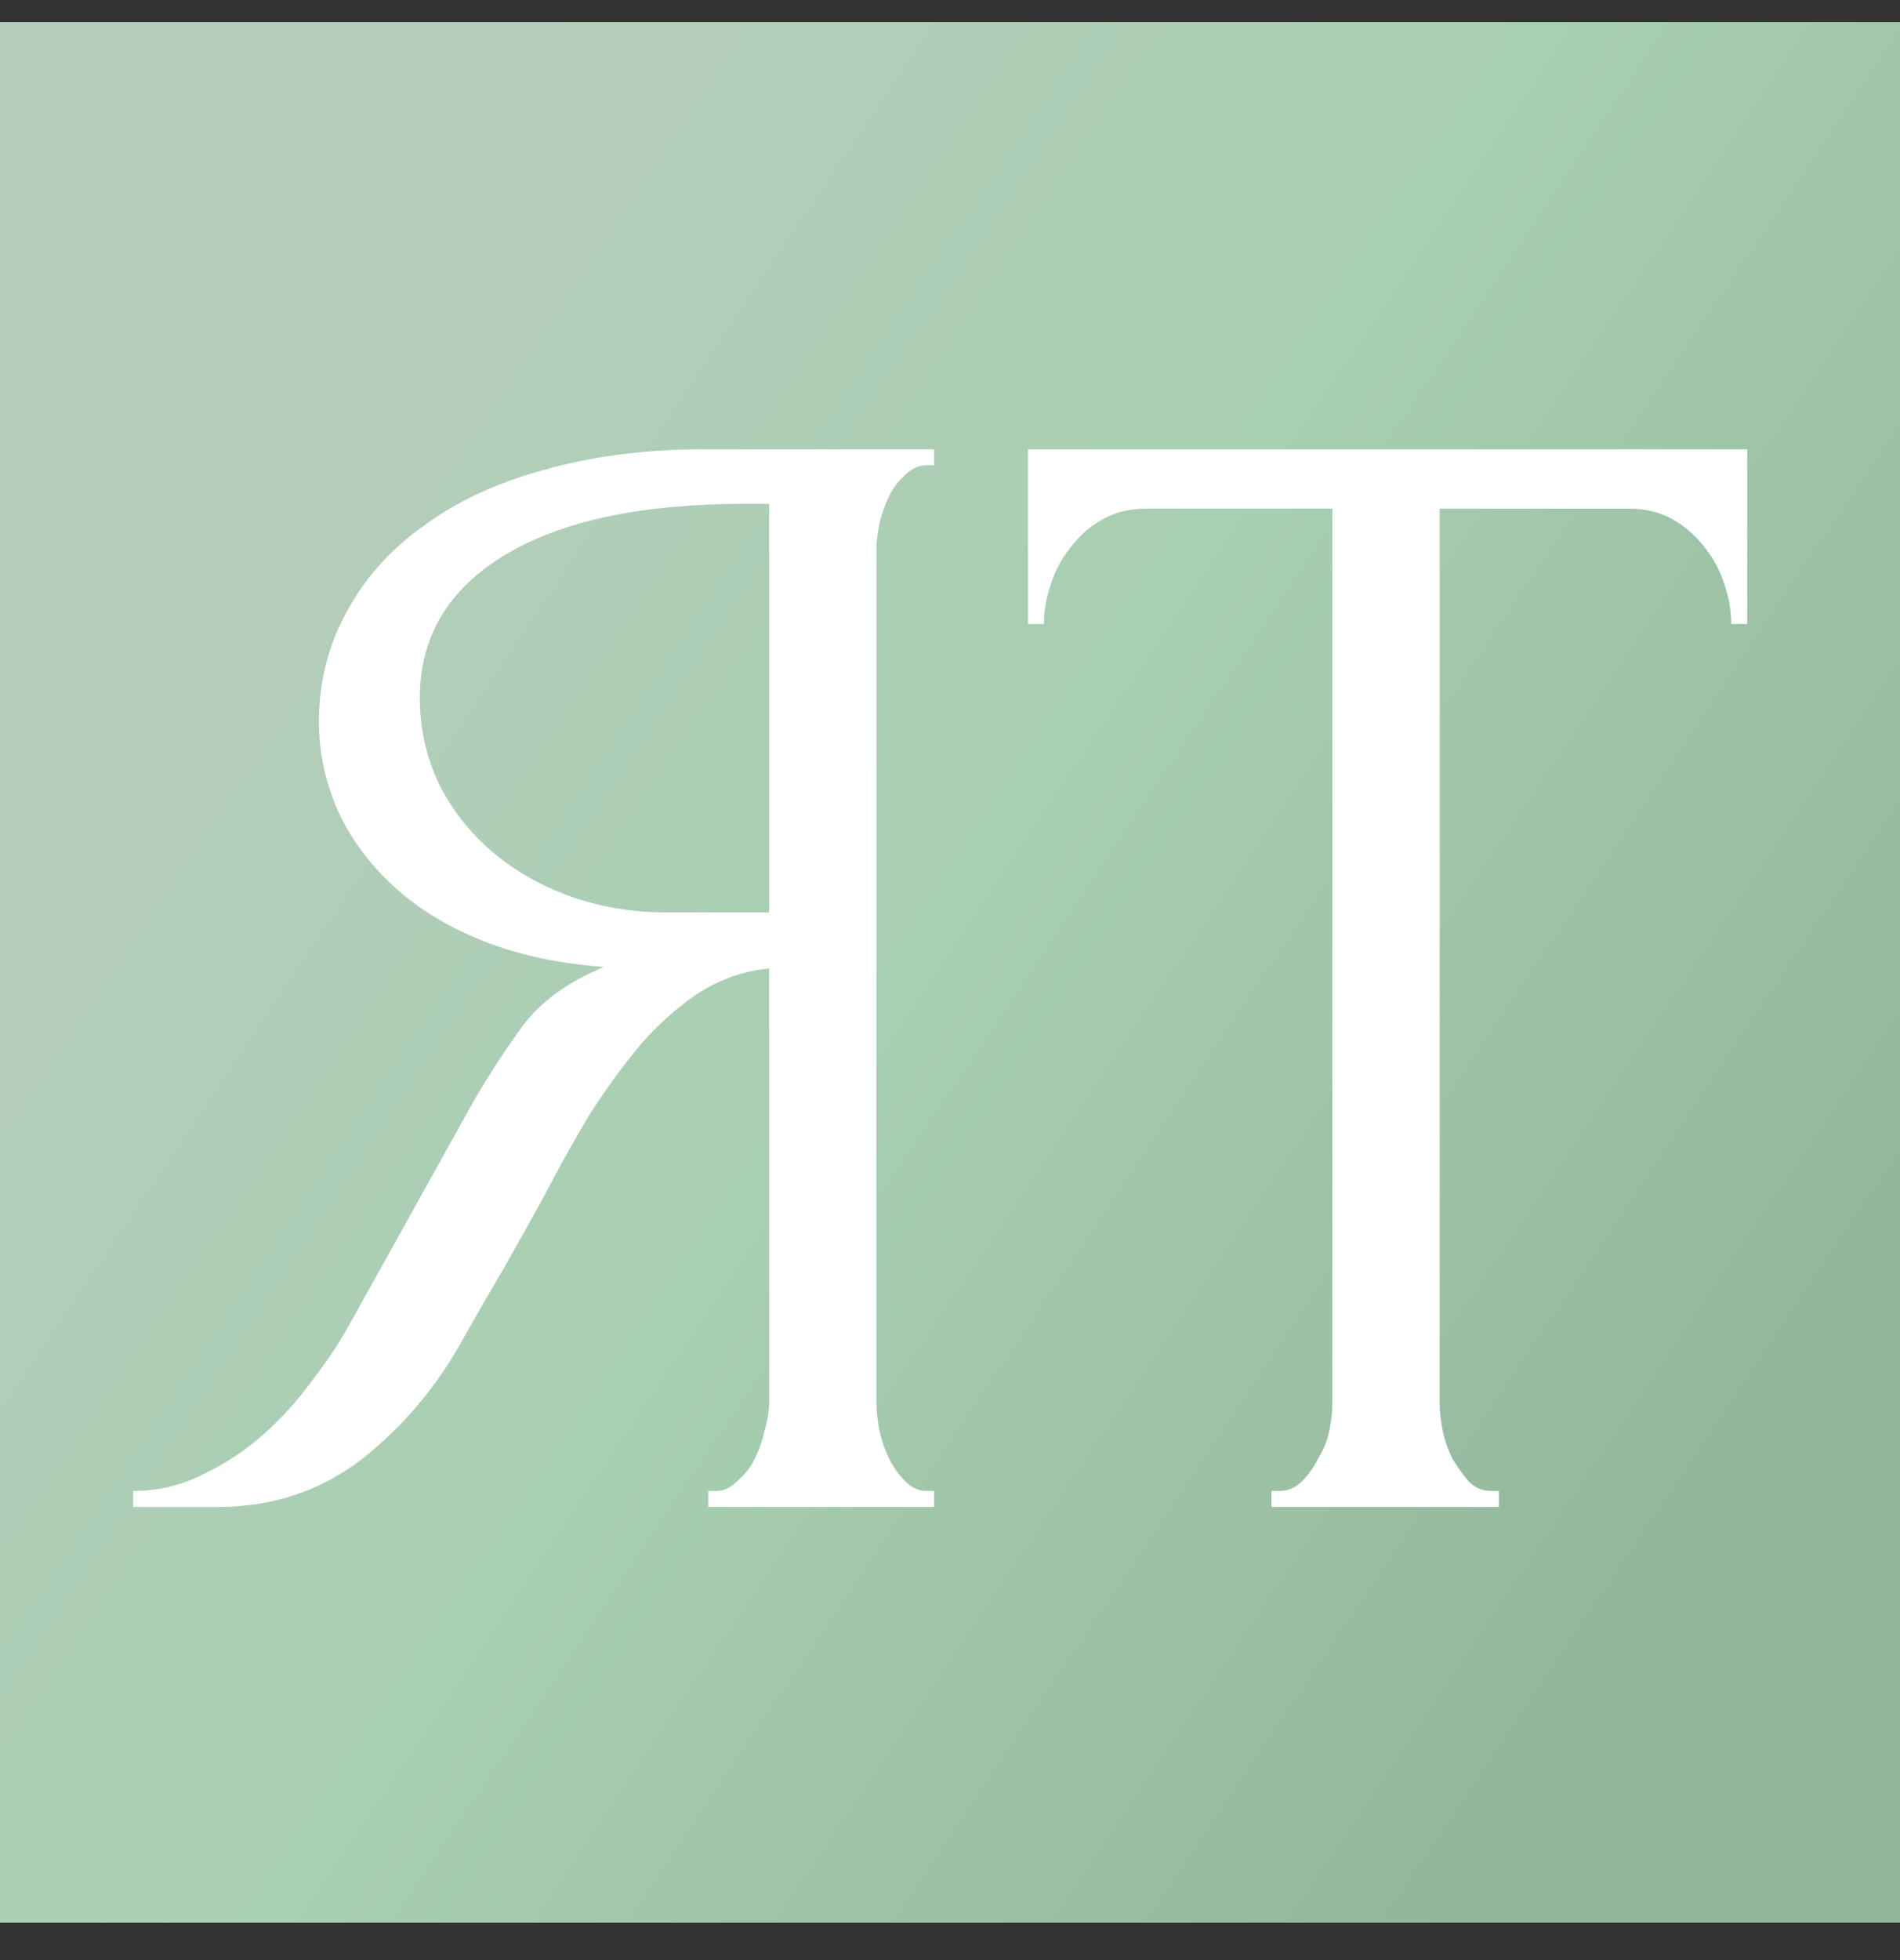
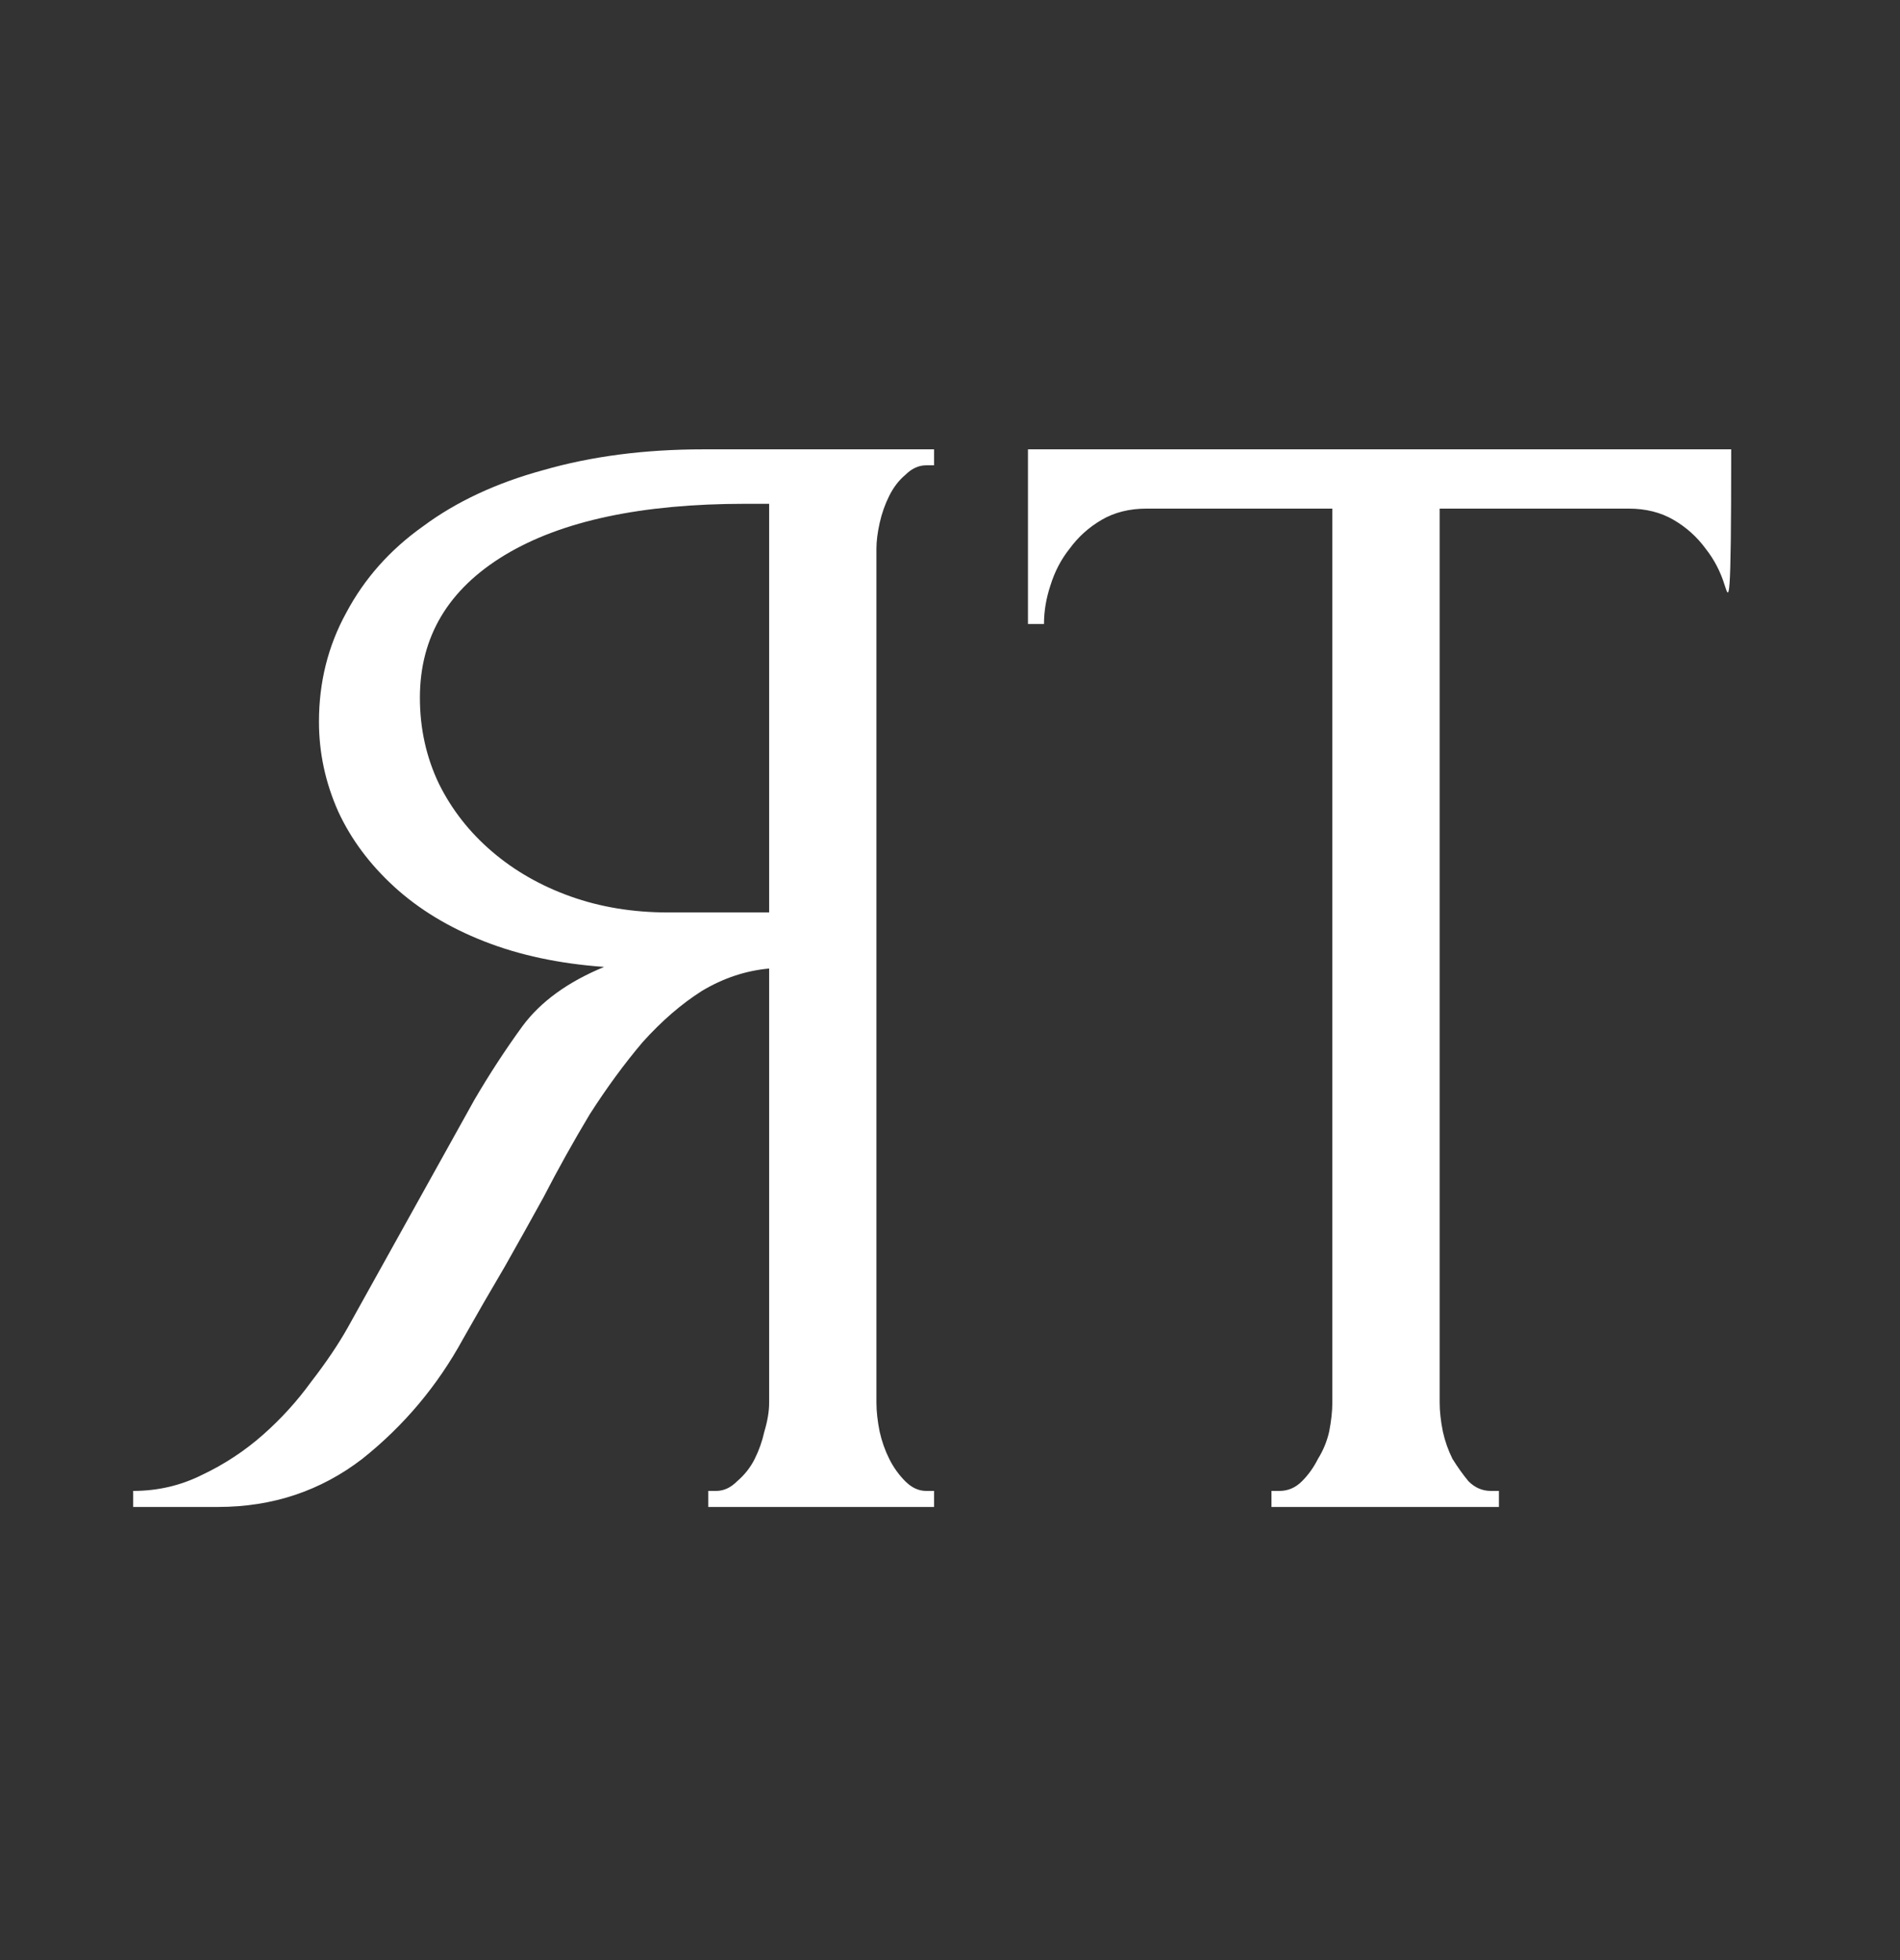
<svg xmlns="http://www.w3.org/2000/svg" width="32" height="33" viewBox="0 0 32 33" fill="none">
  <rect x="0" y="0" width="32" height="33" fill="#333333" stroke="none" />
-   <rect y="0.371" width="32" height="32" fill="url(#paint0_linear_520_27)" />
-   <path d="M11.928 25.101H12.063C12.189 25.101 12.306 25.047 12.414 24.939C12.54 24.831 12.639 24.706 12.711 24.562C12.783 24.418 12.837 24.265 12.873 24.103C12.927 23.923 12.954 23.761 12.954 23.617V16.306C12.558 16.342 12.18 16.468 11.82 16.684C11.479 16.9 11.146 17.187 10.822 17.547C10.517 17.907 10.22 18.311 9.932 18.761C9.662 19.211 9.401 19.678 9.15 20.164C8.952 20.524 8.736 20.91 8.502 21.324C8.268 21.72 8.034 22.125 7.801 22.538C7.369 23.33 6.802 24.004 6.101 24.562C5.399 25.101 4.59 25.371 3.673 25.371H2.243V25.101C2.656 25.101 3.043 25.011 3.403 24.831C3.781 24.652 4.122 24.427 4.428 24.157C4.734 23.887 5.004 23.59 5.238 23.267C5.489 22.943 5.696 22.637 5.858 22.349L7.989 18.518C8.241 18.087 8.511 17.673 8.799 17.277C9.105 16.864 9.563 16.531 10.175 16.279C9.419 16.225 8.745 16.081 8.151 15.847C7.558 15.614 7.054 15.308 6.64 14.93C6.227 14.552 5.912 14.13 5.696 13.662C5.48 13.176 5.372 12.673 5.372 12.151C5.372 11.486 5.525 10.874 5.831 10.317C6.137 9.741 6.569 9.255 7.126 8.86C7.684 8.446 8.358 8.131 9.15 7.915C9.959 7.682 10.858 7.565 11.848 7.565H15.732V7.834H15.598C15.472 7.834 15.355 7.888 15.247 7.996C15.139 8.086 15.049 8.203 14.977 8.347C14.905 8.491 14.851 8.644 14.815 8.806C14.779 8.968 14.761 9.112 14.761 9.237V23.617C14.761 23.761 14.779 23.923 14.815 24.103C14.851 24.265 14.905 24.418 14.977 24.562C15.049 24.706 15.139 24.831 15.247 24.939C15.355 25.047 15.472 25.101 15.598 25.101H15.732V25.371H11.928V25.101ZM7.072 11.746C7.072 12.268 7.18 12.754 7.396 13.203C7.612 13.635 7.908 14.013 8.286 14.336C8.664 14.66 9.105 14.912 9.608 15.092C10.112 15.272 10.66 15.362 11.254 15.362H12.954V8.482H12.549C10.804 8.482 9.455 8.77 8.502 9.345C7.549 9.921 7.072 10.721 7.072 11.746ZM25.11 25.101H25.245V25.371H21.414V25.101H21.549C21.693 25.101 21.819 25.047 21.927 24.939C22.035 24.831 22.125 24.706 22.197 24.562C22.287 24.418 22.349 24.265 22.386 24.103C22.421 23.923 22.439 23.761 22.439 23.617V8.563H19.31C19.022 8.563 18.77 8.626 18.554 8.752C18.338 8.878 18.159 9.04 18.015 9.237C17.871 9.417 17.763 9.624 17.691 9.858C17.619 10.074 17.583 10.29 17.583 10.505H17.313V7.565H29.427V10.505H29.157C29.157 10.29 29.121 10.074 29.049 9.858C28.977 9.624 28.869 9.417 28.726 9.237C28.582 9.04 28.402 8.878 28.186 8.752C27.97 8.626 27.718 8.563 27.431 8.563H24.247V23.617C24.247 23.761 24.265 23.923 24.301 24.103C24.337 24.265 24.391 24.418 24.463 24.562C24.553 24.706 24.643 24.831 24.733 24.939C24.841 25.047 24.966 25.101 25.11 25.101Z" fill="white" />
+   <path d="M11.928 25.101H12.063C12.189 25.101 12.306 25.047 12.414 24.939C12.54 24.831 12.639 24.706 12.711 24.562C12.783 24.418 12.837 24.265 12.873 24.103C12.927 23.923 12.954 23.761 12.954 23.617V16.306C12.558 16.342 12.18 16.468 11.82 16.684C11.479 16.9 11.146 17.187 10.822 17.547C10.517 17.907 10.22 18.311 9.932 18.761C9.662 19.211 9.401 19.678 9.15 20.164C8.952 20.524 8.736 20.91 8.502 21.324C8.268 21.72 8.034 22.125 7.801 22.538C7.369 23.33 6.802 24.004 6.101 24.562C5.399 25.101 4.59 25.371 3.673 25.371H2.243V25.101C2.656 25.101 3.043 25.011 3.403 24.831C3.781 24.652 4.122 24.427 4.428 24.157C4.734 23.887 5.004 23.59 5.238 23.267C5.489 22.943 5.696 22.637 5.858 22.349L7.989 18.518C8.241 18.087 8.511 17.673 8.799 17.277C9.105 16.864 9.563 16.531 10.175 16.279C9.419 16.225 8.745 16.081 8.151 15.847C7.558 15.614 7.054 15.308 6.64 14.93C6.227 14.552 5.912 14.13 5.696 13.662C5.48 13.176 5.372 12.673 5.372 12.151C5.372 11.486 5.525 10.874 5.831 10.317C6.137 9.741 6.569 9.255 7.126 8.86C7.684 8.446 8.358 8.131 9.15 7.915C9.959 7.682 10.858 7.565 11.848 7.565H15.732V7.834H15.598C15.472 7.834 15.355 7.888 15.247 7.996C15.139 8.086 15.049 8.203 14.977 8.347C14.905 8.491 14.851 8.644 14.815 8.806C14.779 8.968 14.761 9.112 14.761 9.237V23.617C14.761 23.761 14.779 23.923 14.815 24.103C14.851 24.265 14.905 24.418 14.977 24.562C15.049 24.706 15.139 24.831 15.247 24.939C15.355 25.047 15.472 25.101 15.598 25.101H15.732V25.371H11.928V25.101ZM7.072 11.746C7.072 12.268 7.18 12.754 7.396 13.203C7.612 13.635 7.908 14.013 8.286 14.336C8.664 14.66 9.105 14.912 9.608 15.092C10.112 15.272 10.66 15.362 11.254 15.362H12.954V8.482H12.549C10.804 8.482 9.455 8.77 8.502 9.345C7.549 9.921 7.072 10.721 7.072 11.746ZM25.11 25.101H25.245V25.371H21.414V25.101H21.549C21.693 25.101 21.819 25.047 21.927 24.939C22.035 24.831 22.125 24.706 22.197 24.562C22.287 24.418 22.349 24.265 22.386 24.103C22.421 23.923 22.439 23.761 22.439 23.617V8.563H19.31C19.022 8.563 18.77 8.626 18.554 8.752C18.338 8.878 18.159 9.04 18.015 9.237C17.871 9.417 17.763 9.624 17.691 9.858C17.619 10.074 17.583 10.29 17.583 10.505H17.313V7.565H29.427H29.157C29.157 10.29 29.121 10.074 29.049 9.858C28.977 9.624 28.869 9.417 28.726 9.237C28.582 9.04 28.402 8.878 28.186 8.752C27.97 8.626 27.718 8.563 27.431 8.563H24.247V23.617C24.247 23.761 24.265 23.923 24.301 24.103C24.337 24.265 24.391 24.418 24.463 24.562C24.553 24.706 24.643 24.831 24.733 24.939C24.841 25.047 24.966 25.101 25.11 25.101Z" fill="white" />
  <defs>
    <linearGradient id="paint0_linear_520_27" x1="6.75" y1="3.021" x2="32.52" y2="20.357" gradientUnits="userSpaceOnUse">
      <stop stop-color="#B6CDBC" />
      <stop offset="0.47" stop-color="#A7CFB1" />
      <stop offset="1" stop-color="#93B69B" />
    </linearGradient>
  </defs>
</svg>